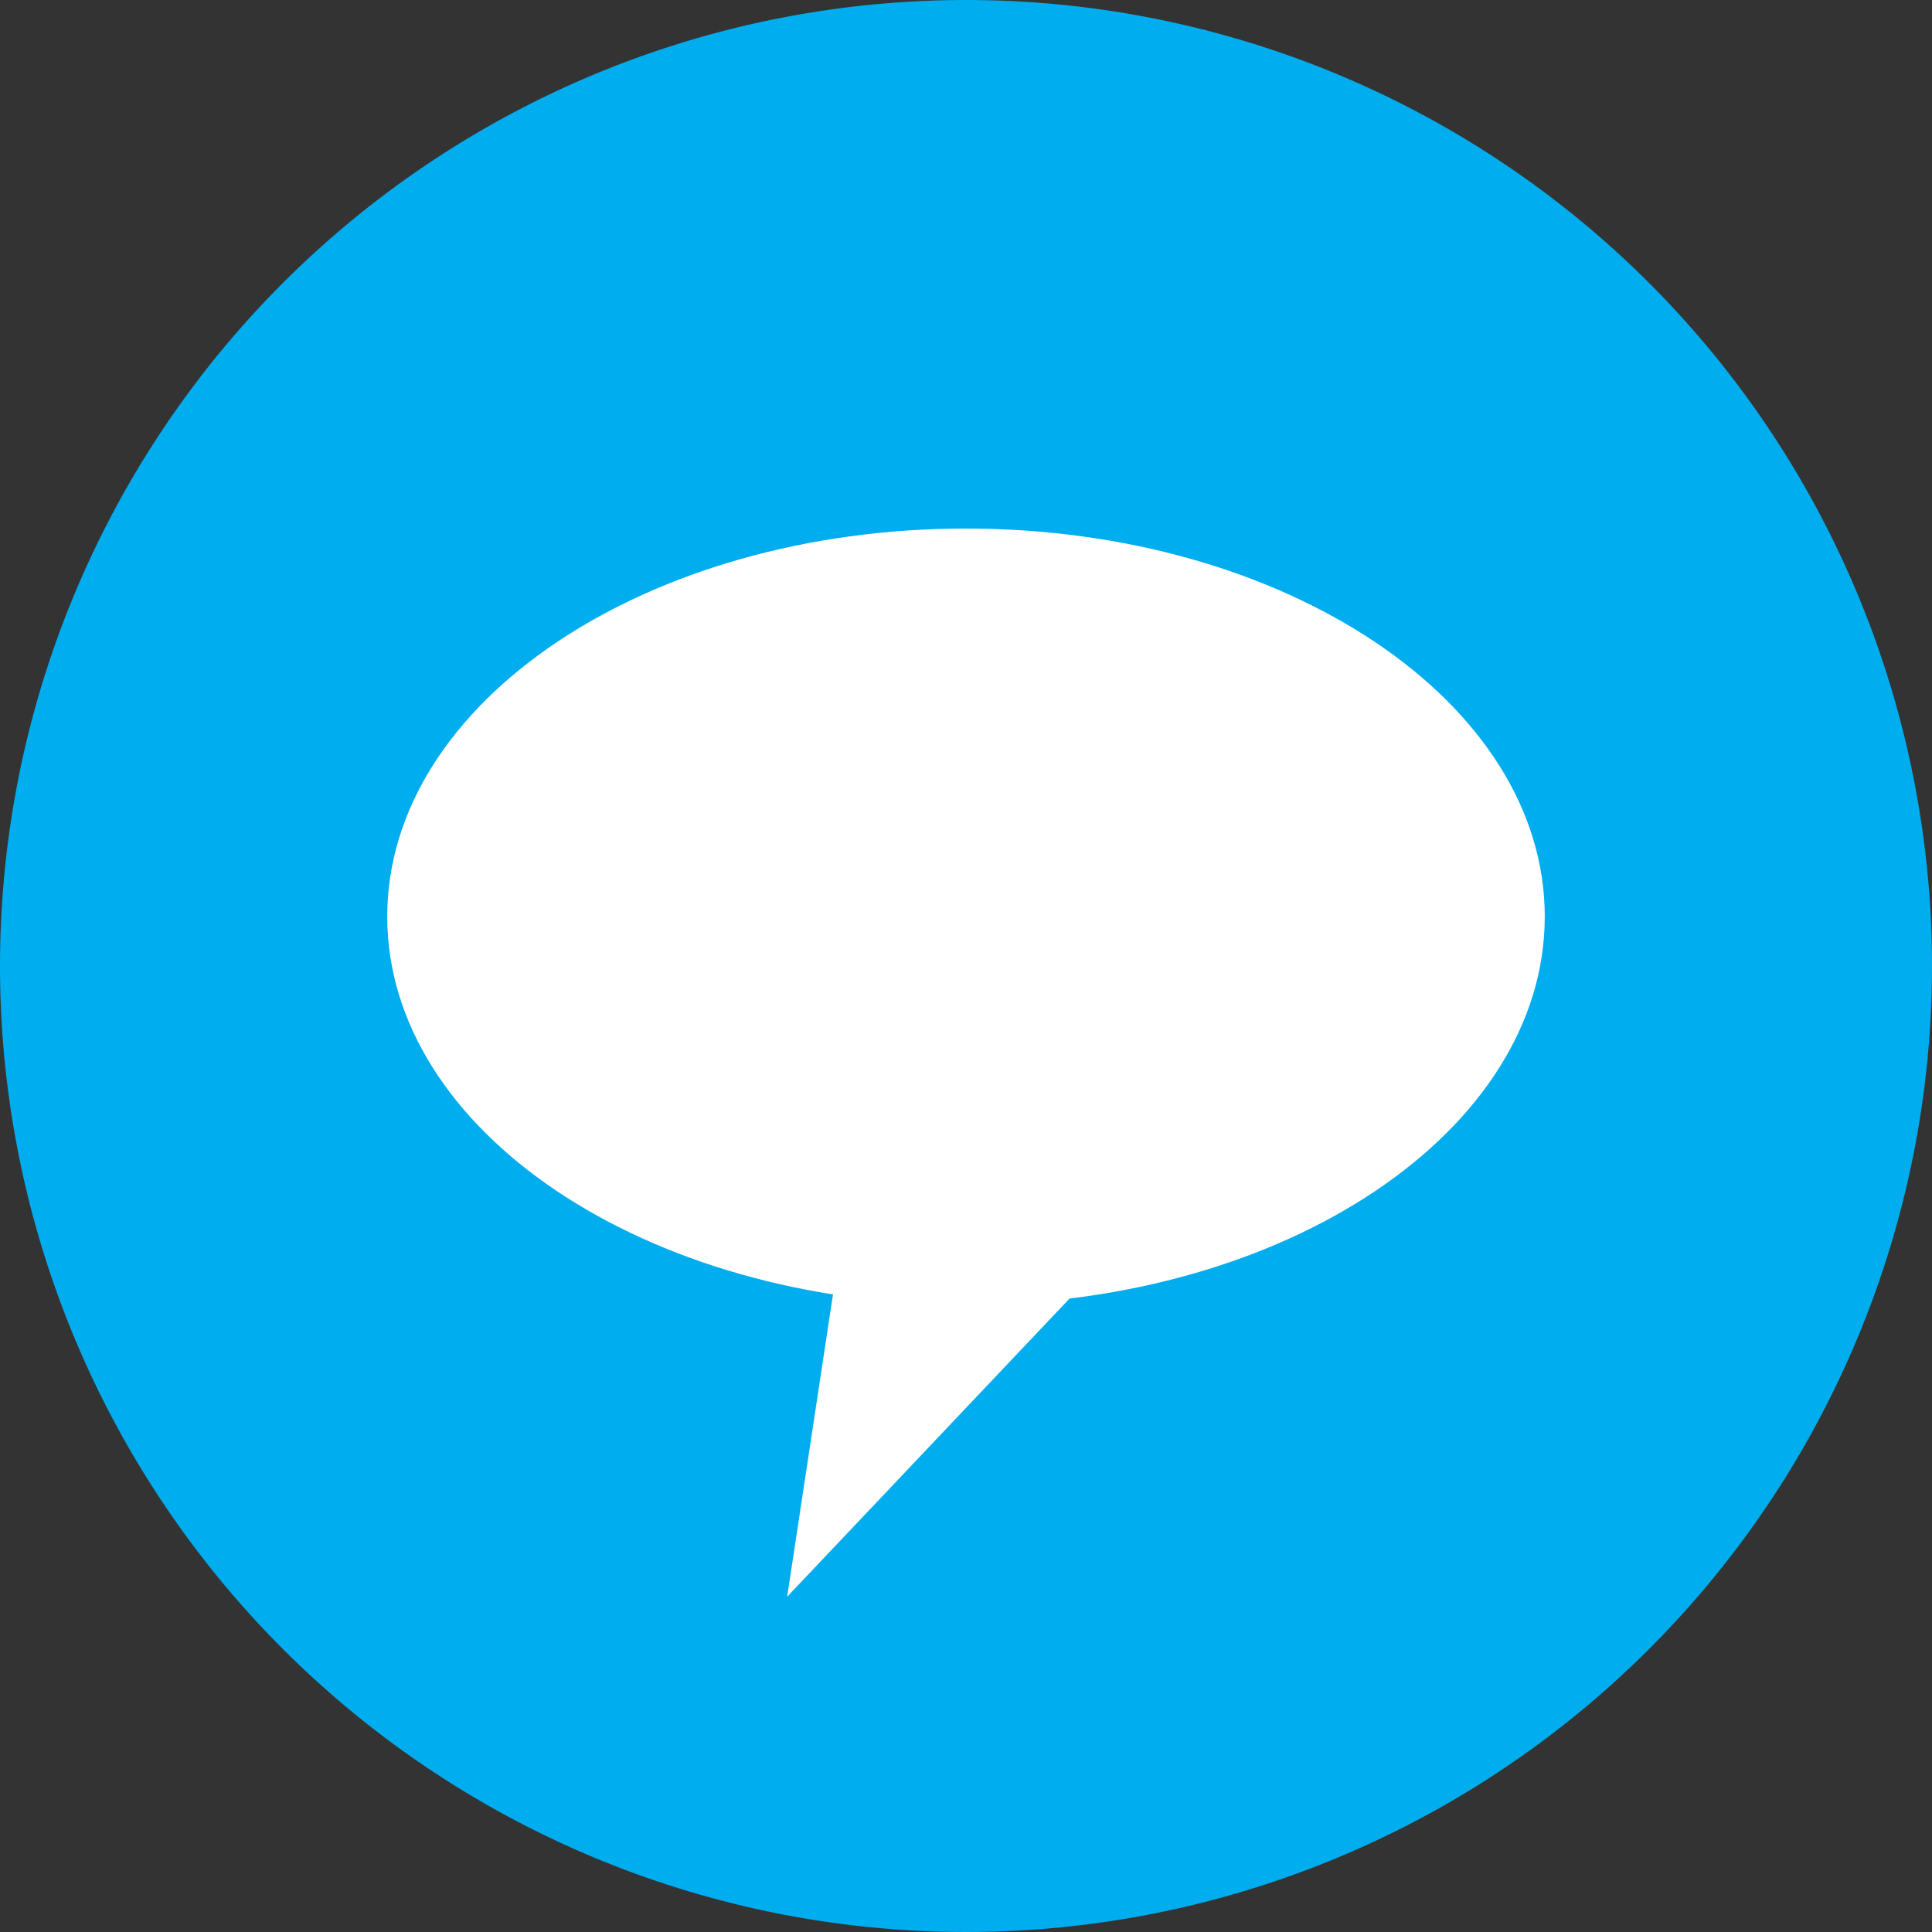
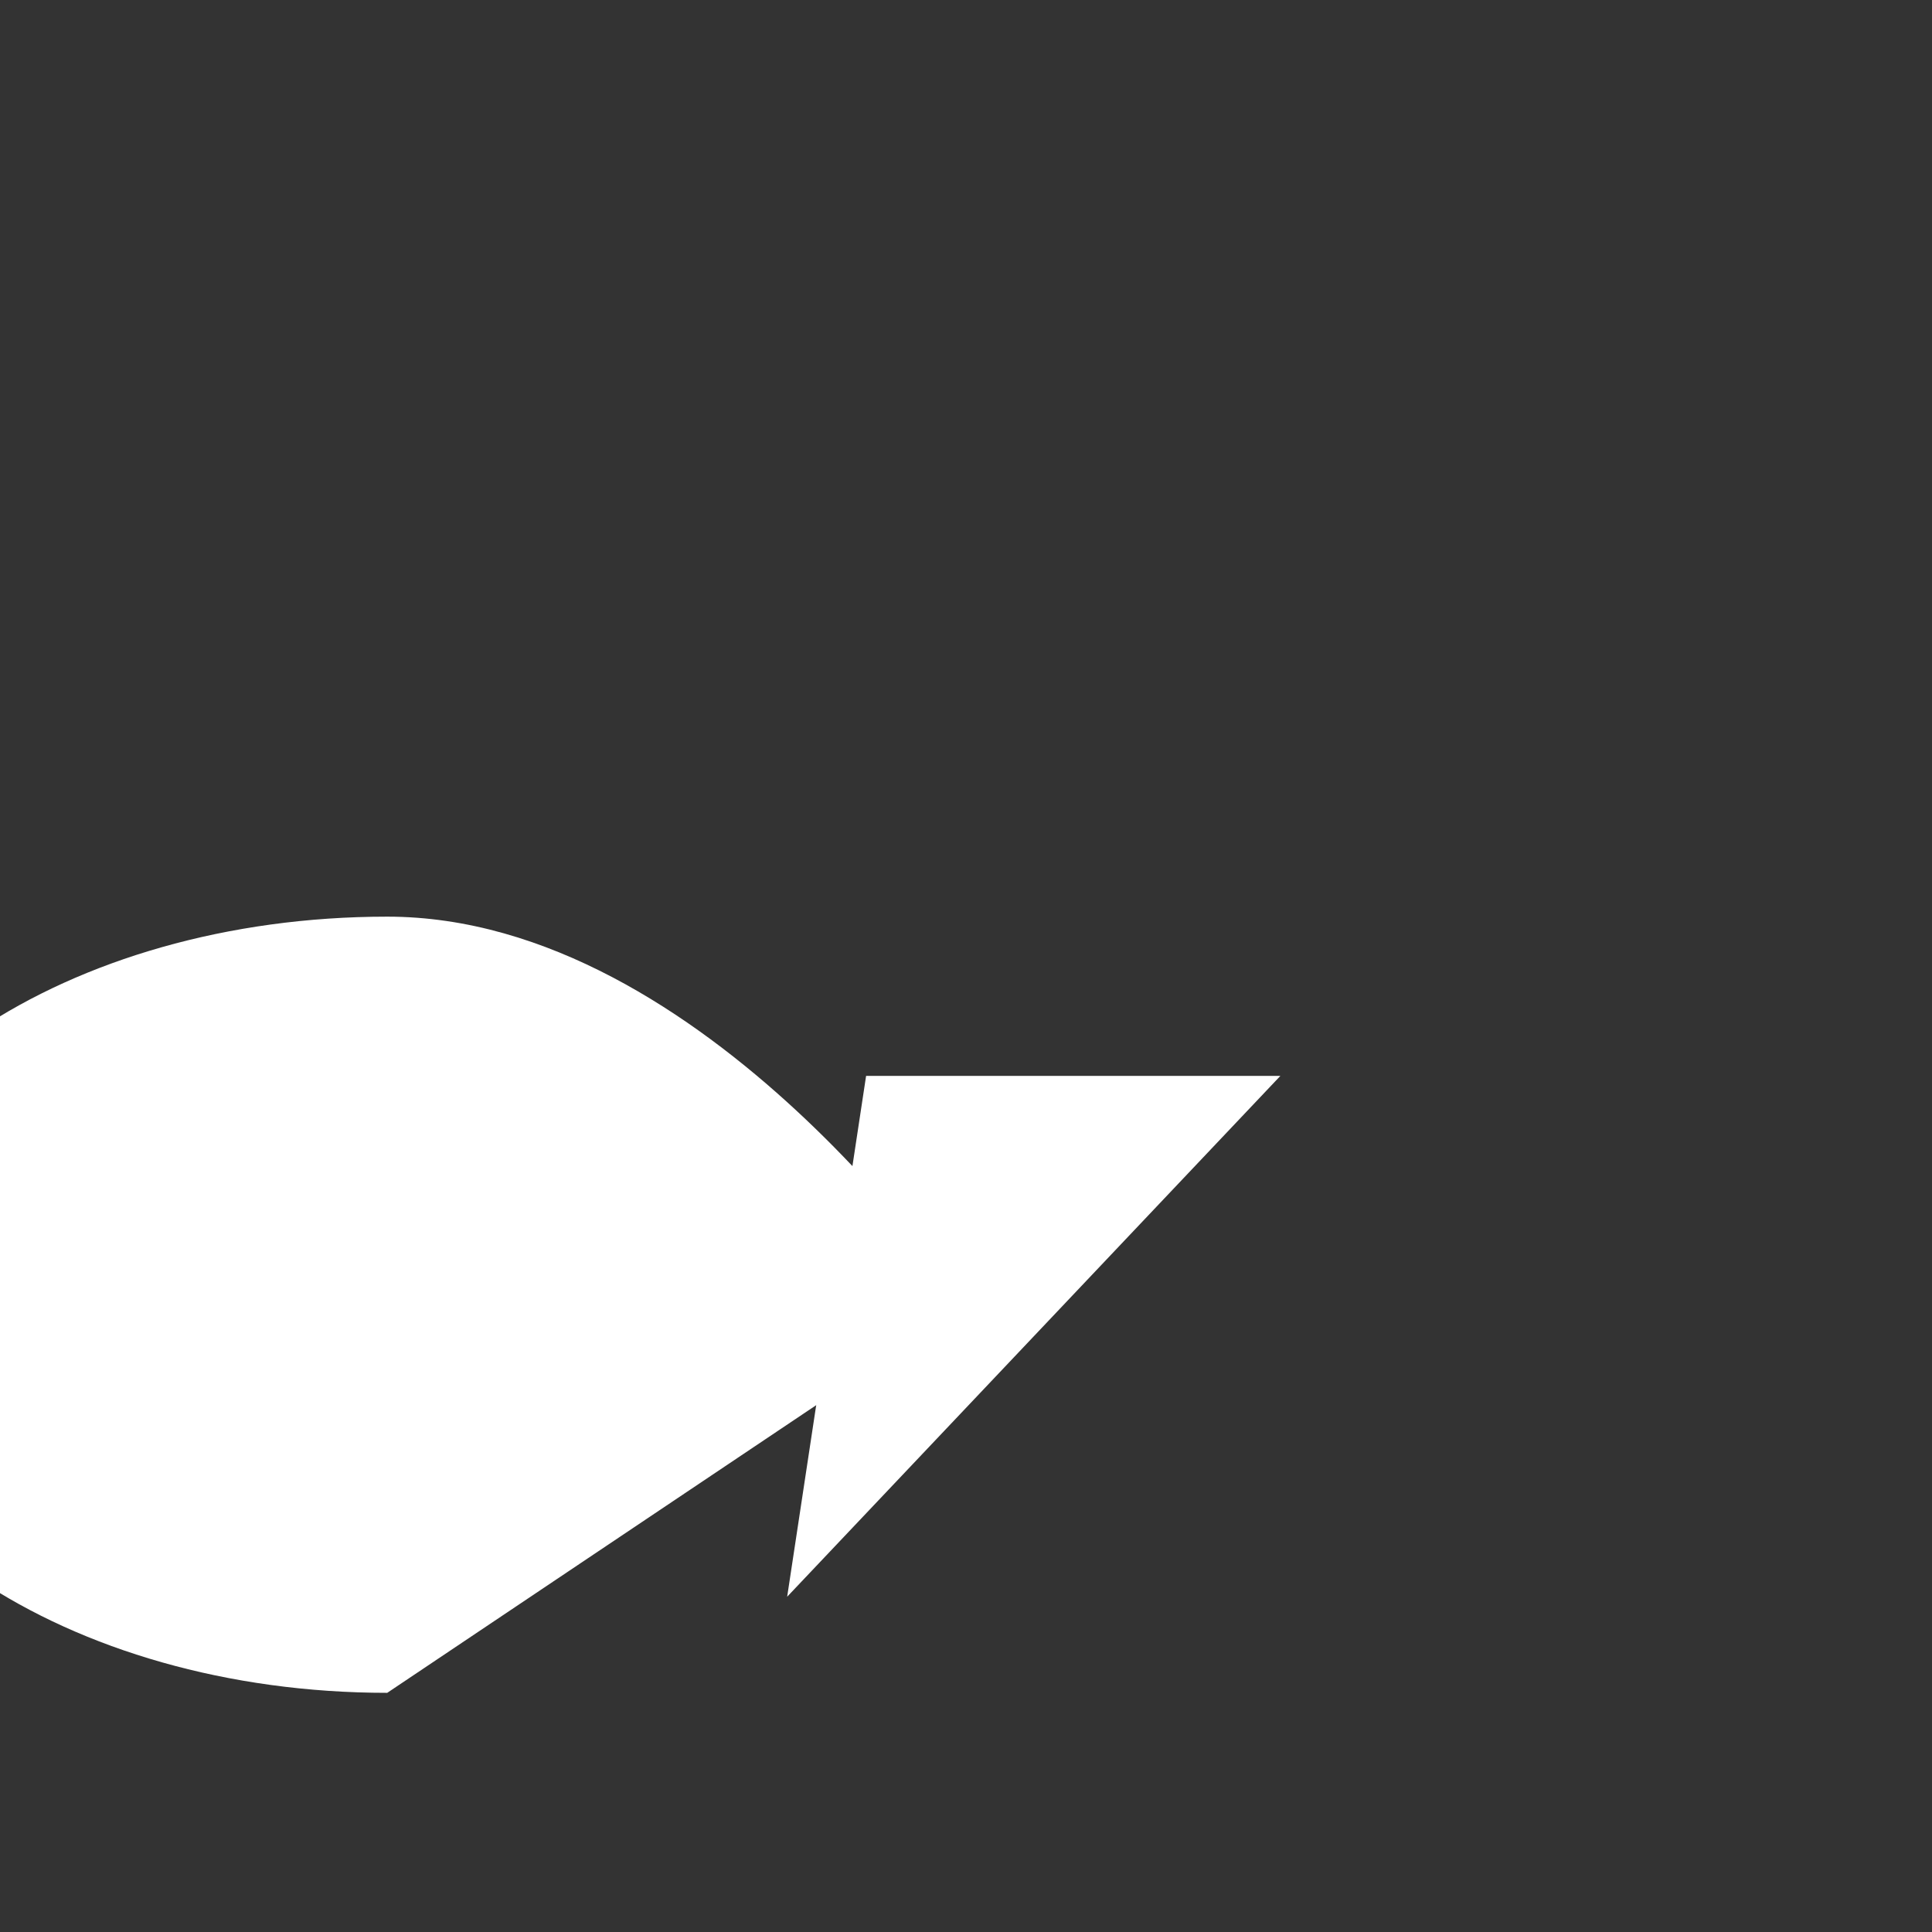
<svg xmlns="http://www.w3.org/2000/svg" id="Group_100" data-name="Group 100" width="250" height="250" viewBox="0 0 250 250">
  <rect x="0" y="0" width="250" height="250" fill="#333333" stroke="none" />
  <defs>
    <clipPath id="clip-path">
      <rect id="Rectangle_485" data-name="Rectangle 485" width="250" height="250" fill="none" />
    </clipPath>
  </defs>
  <g id="Group_69" data-name="Group 69" clip-path="url(#clip-path)">
-     <path id="Path_278" data-name="Path 278" d="M250,125A125,125,0,1,1,125,0,125,125,0,0,1,250,125" fill="#00adee" />
-     <path id="Path_279" data-name="Path 279" d="M134.184,181.365c41.362,0,74.891-22.485,74.891-50.222s-33.529-50.216-74.891-50.216-74.891,22.486-74.891,50.216,33.529,50.222,74.891,50.222" transform="translate(-9.184 -12.535)" fill="#fff" />
+     <path id="Path_279" data-name="Path 279" d="M134.184,181.365s-33.529-50.216-74.891-50.216-74.891,22.486-74.891,50.216,33.529,50.222,74.891,50.222" transform="translate(-9.184 -12.535)" fill="#fff" />
    <path id="Path_280" data-name="Path 280" d="M130.741,164.732l-10.214,67.4,63.824-67.4Z" transform="translate(-18.668 -25.515)" fill="#fff" />
  </g>
</svg>